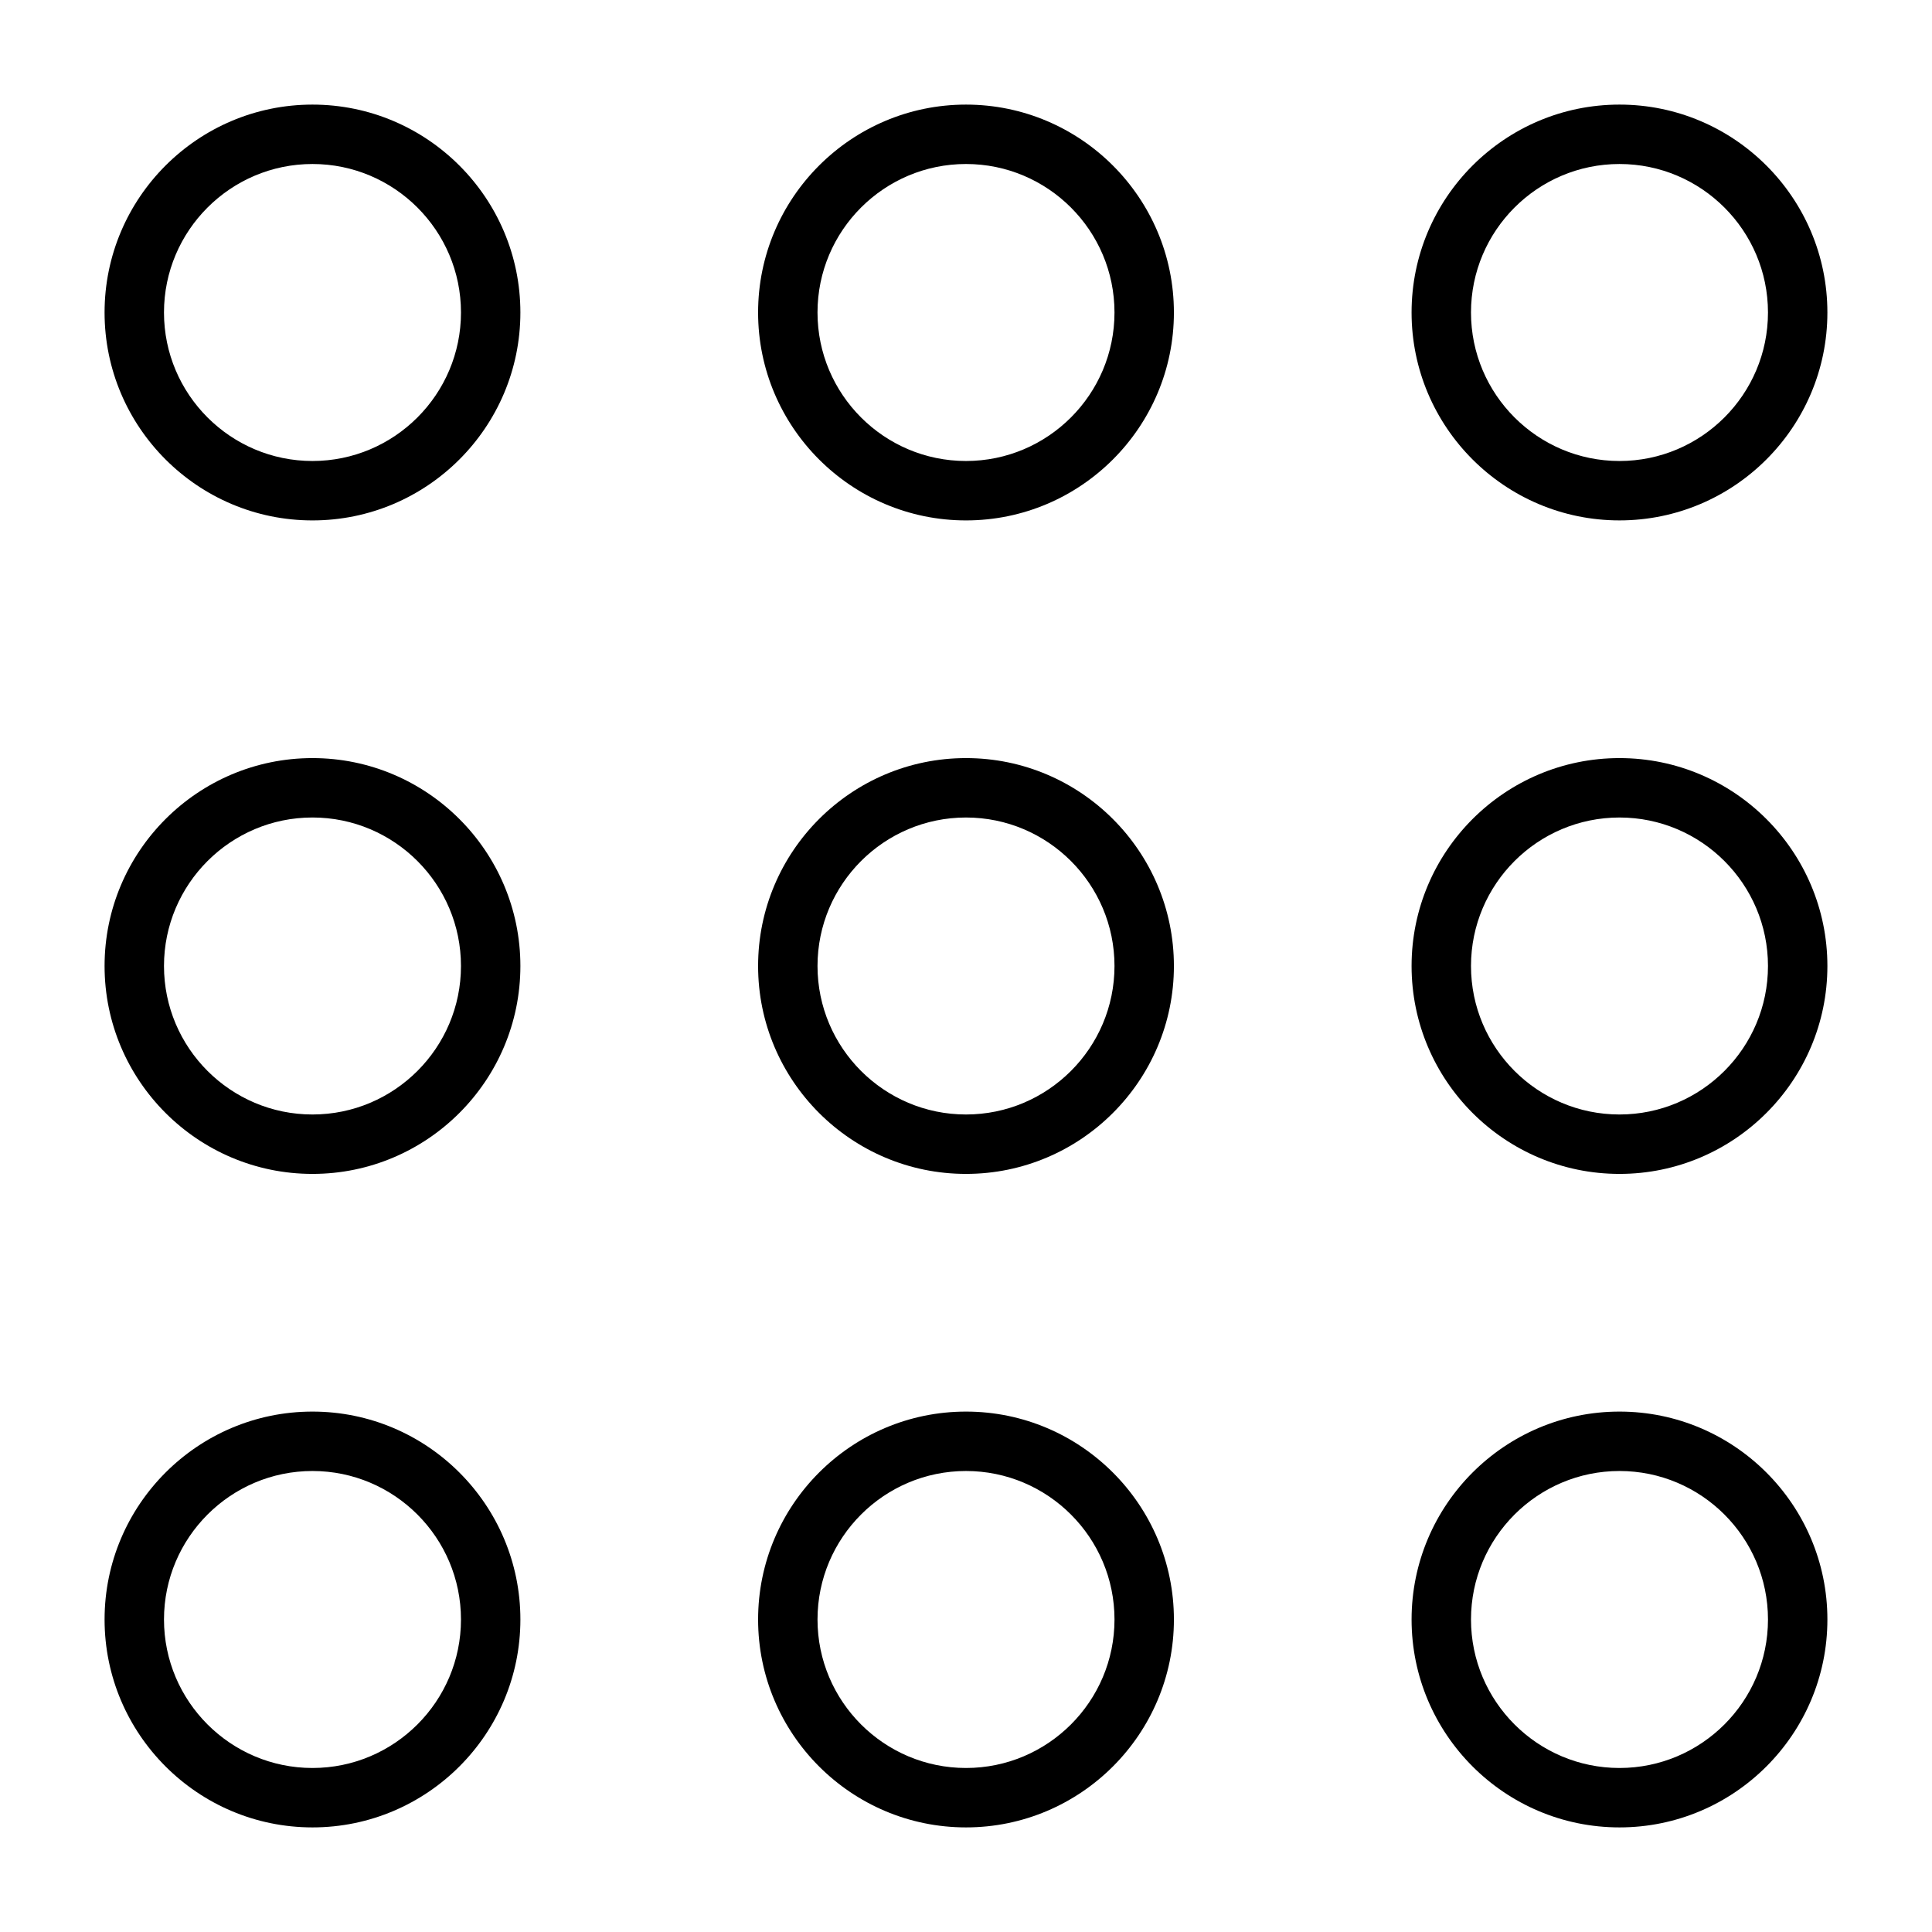
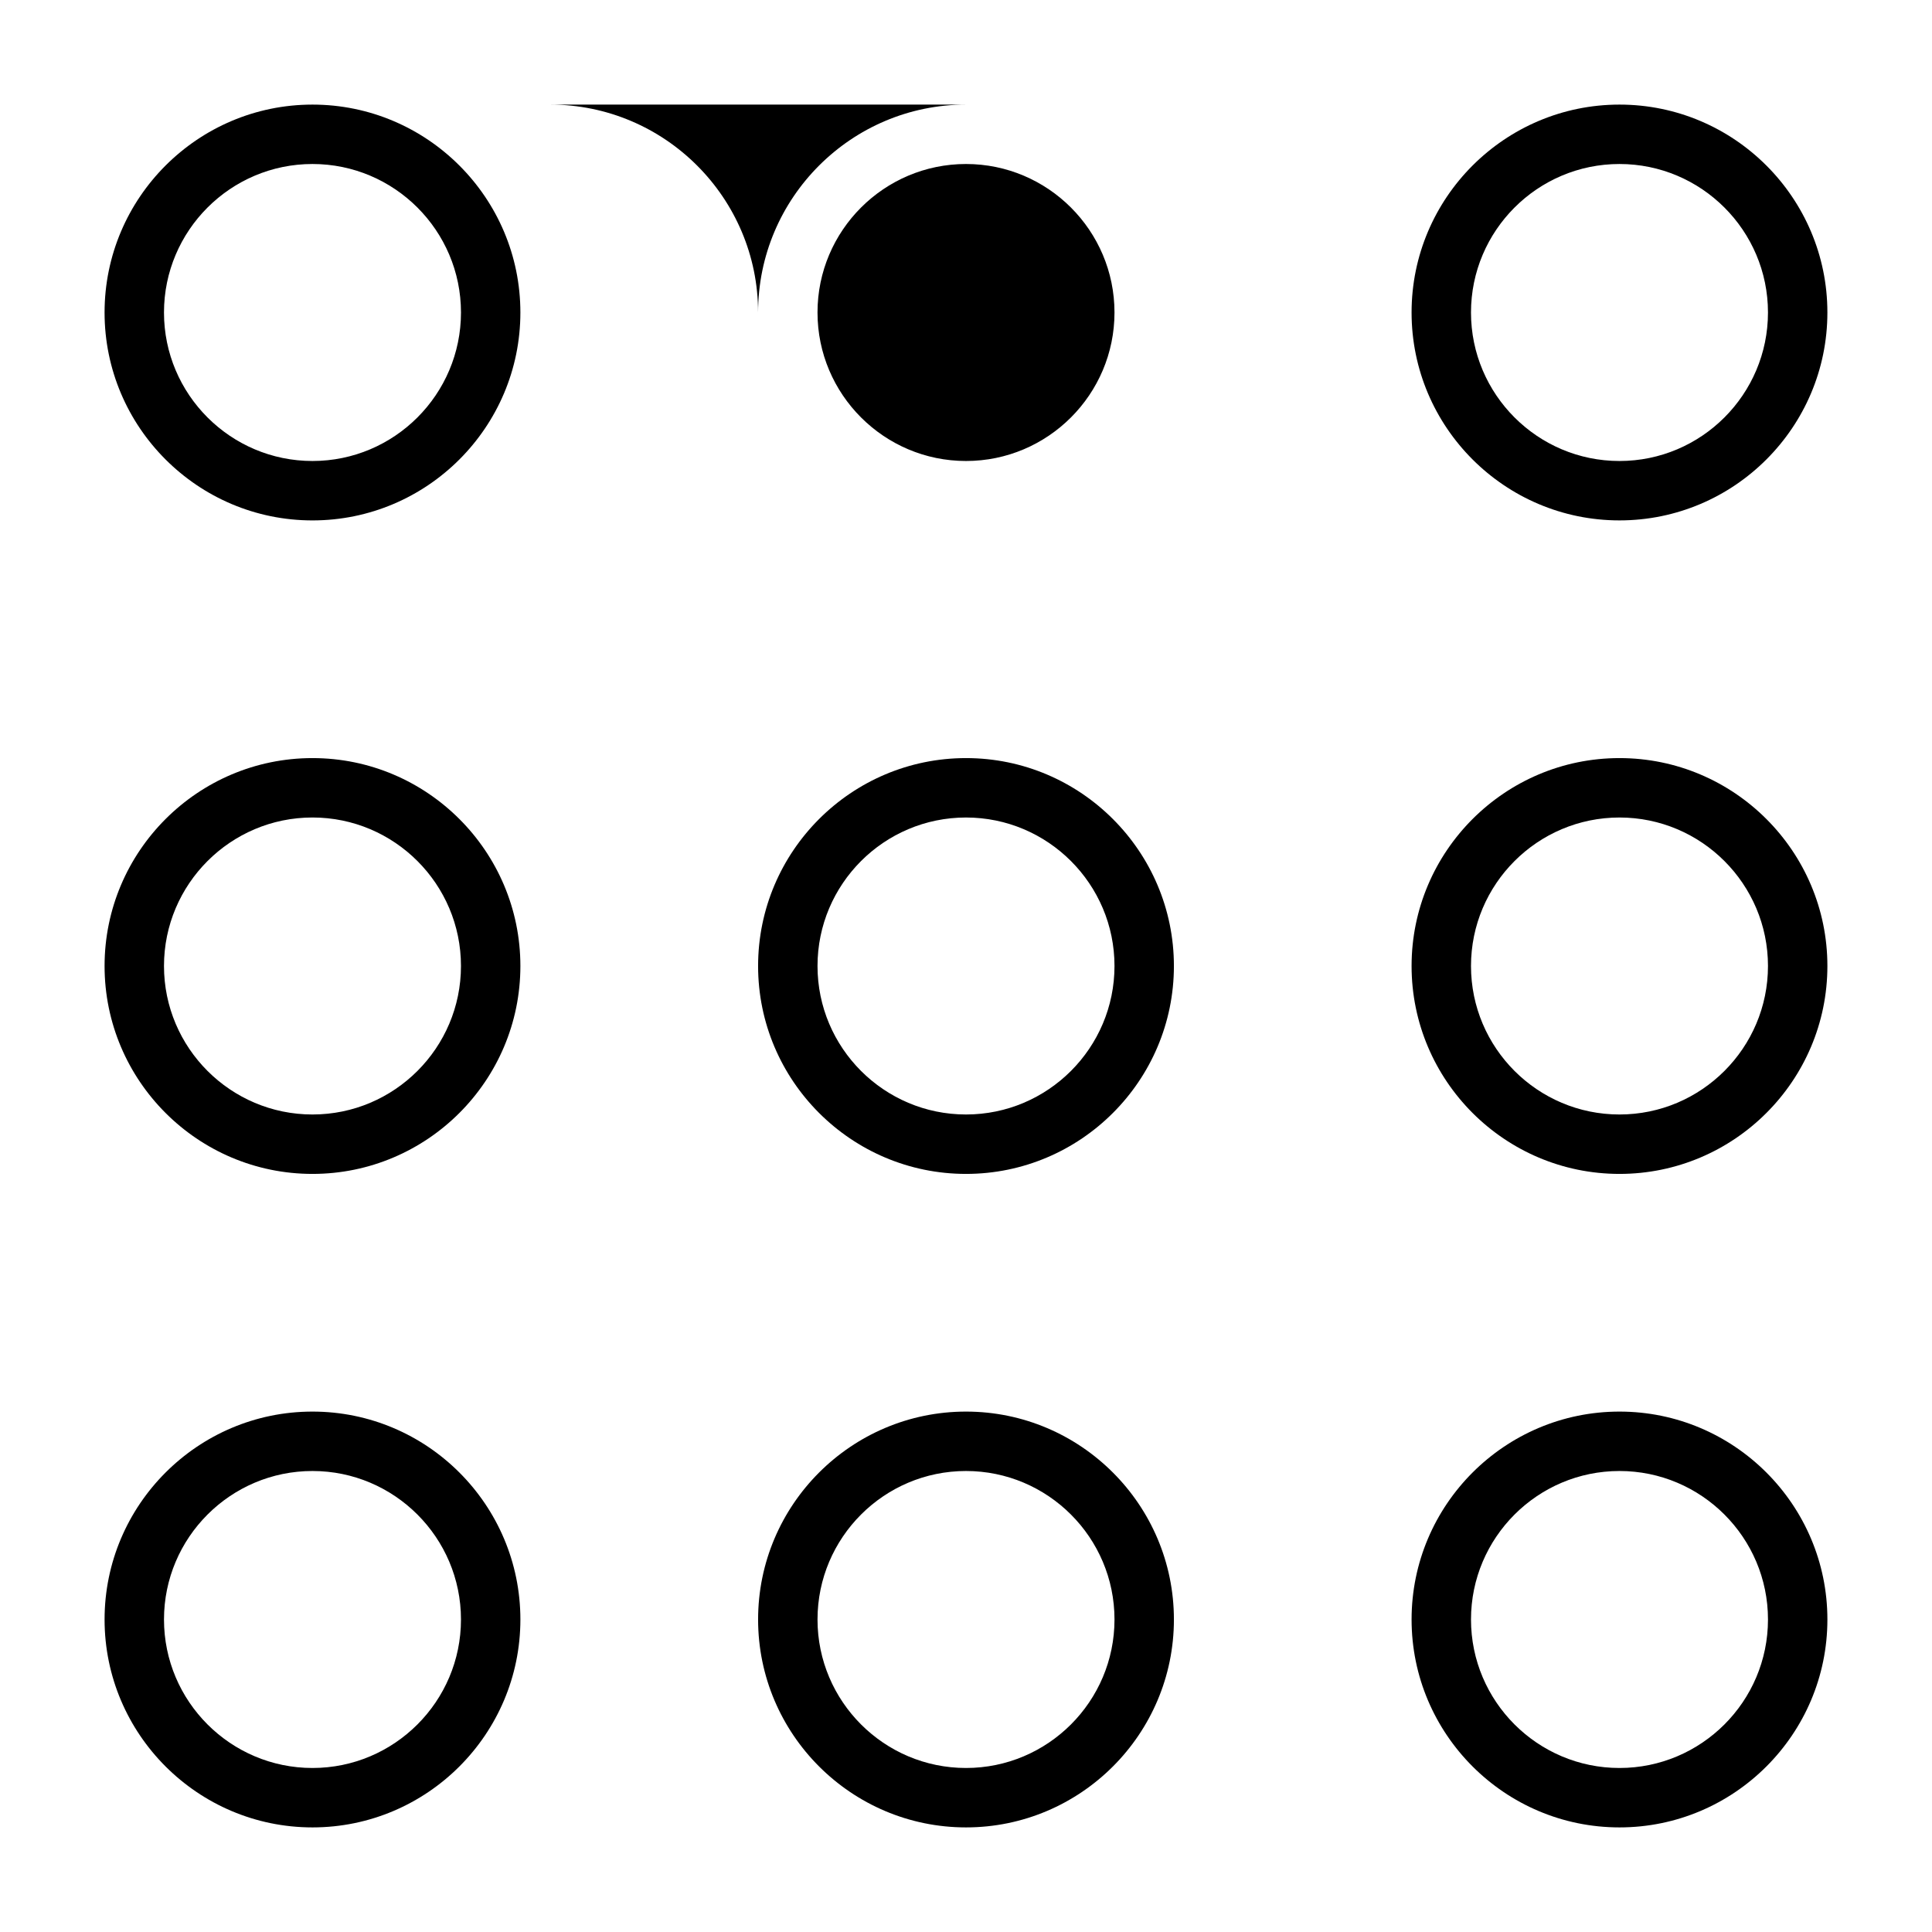
<svg xmlns="http://www.w3.org/2000/svg" fill="#000000" width="800px" height="800px" version="1.1" viewBox="144 144 512 512">
-   <path d="m226.81 171.72c-30.379 0-55.098 24.719-55.098 55.098s24.719 55.098 55.098 55.098 55.098-24.719 55.098-55.098-24.719-55.098-55.098-55.098zm0 94.449c-21.695 0-39.352-17.648-39.352-39.352 0-21.707 17.656-39.355 39.352-39.355s39.355 17.648 39.355 39.352-17.66 39.355-39.355 39.355zm173.19-94.449c-30.379 0-55.098 24.719-55.098 55.098s24.719 55.098 55.098 55.098 55.098-24.719 55.098-55.098c-0.004-30.379-24.723-55.098-55.098-55.098zm0 94.449c-21.695 0-39.352-17.648-39.352-39.352-0.004-21.707 17.656-39.355 39.352-39.355s39.352 17.648 39.352 39.352-17.656 39.355-39.352 39.355zm173.18 15.742c30.379 0 55.098-24.719 55.098-55.098 0-30.375-24.719-55.094-55.098-55.094s-55.098 24.719-55.098 55.094c0 30.379 24.719 55.098 55.098 55.098zm0-94.449c21.695 0 39.352 17.648 39.352 39.352s-17.656 39.355-39.352 39.355c-21.695 0-39.352-17.652-39.352-39.355s17.656-39.352 39.352-39.352zm-346.37 157.44c-30.379 0-55.098 24.719-55.098 55.098s24.719 55.098 55.098 55.098 55.098-24.719 55.098-55.098-24.719-55.098-55.098-55.098zm0 94.449c-21.695 0-39.352-17.648-39.352-39.352s17.656-39.355 39.352-39.355 39.352 17.648 39.352 39.352c0.004 21.707-17.656 39.355-39.352 39.355zm173.19-94.449c-30.379 0-55.098 24.719-55.098 55.098s24.719 55.098 55.098 55.098 55.098-24.719 55.098-55.098c-0.004-30.379-24.723-55.098-55.098-55.098zm0 94.449c-21.695 0-39.352-17.648-39.352-39.352s17.656-39.352 39.352-39.352 39.352 17.648 39.352 39.352-17.656 39.352-39.352 39.352zm173.18-94.449c-30.379 0-55.098 24.719-55.098 55.098s24.719 55.098 55.098 55.098 55.098-24.719 55.098-55.098-24.719-55.098-55.098-55.098zm0 94.449c-21.695 0-39.352-17.648-39.352-39.352s17.656-39.352 39.352-39.352c21.695 0 39.352 17.648 39.352 39.352s-17.656 39.352-39.352 39.352zm-346.37 78.734c-30.379 0-55.098 24.719-55.098 55.098s24.719 55.098 55.098 55.098 55.098-24.719 55.098-55.098-24.719-55.098-55.098-55.098zm0 94.449c-21.695 0-39.352-17.648-39.352-39.352s17.656-39.352 39.352-39.352 39.352 17.648 39.352 39.352c0.004 21.703-17.656 39.352-39.352 39.352zm173.19-94.449c-30.379 0-55.098 24.719-55.098 55.098s24.719 55.098 55.098 55.098 55.098-24.719 55.098-55.098c-0.004-30.379-24.723-55.098-55.098-55.098zm0 94.449c-21.695 0-39.352-17.648-39.352-39.352s17.656-39.352 39.352-39.352 39.352 17.648 39.352 39.352-17.656 39.352-39.352 39.352zm173.18-94.449c-30.379 0-55.098 24.719-55.098 55.098s24.719 55.098 55.098 55.098 55.098-24.719 55.098-55.098-24.719-55.098-55.098-55.098zm0 94.449c-21.695 0-39.352-17.648-39.352-39.352s17.656-39.352 39.352-39.352c21.695 0 39.352 17.648 39.352 39.352s-17.656 39.352-39.352 39.352z" />
+   <path d="m226.81 171.72c-30.379 0-55.098 24.719-55.098 55.098s24.719 55.098 55.098 55.098 55.098-24.719 55.098-55.098-24.719-55.098-55.098-55.098zm0 94.449c-21.695 0-39.352-17.648-39.352-39.352 0-21.707 17.656-39.355 39.352-39.355s39.355 17.648 39.355 39.352-17.66 39.355-39.355 39.355zm173.19-94.449c-30.379 0-55.098 24.719-55.098 55.098c-0.004-30.379-24.723-55.098-55.098-55.098zm0 94.449c-21.695 0-39.352-17.648-39.352-39.352-0.004-21.707 17.656-39.355 39.352-39.355s39.352 17.648 39.352 39.352-17.656 39.355-39.352 39.355zm173.18 15.742c30.379 0 55.098-24.719 55.098-55.098 0-30.375-24.719-55.094-55.098-55.094s-55.098 24.719-55.098 55.094c0 30.379 24.719 55.098 55.098 55.098zm0-94.449c21.695 0 39.352 17.648 39.352 39.352s-17.656 39.355-39.352 39.355c-21.695 0-39.352-17.652-39.352-39.355s17.656-39.352 39.352-39.352zm-346.37 157.44c-30.379 0-55.098 24.719-55.098 55.098s24.719 55.098 55.098 55.098 55.098-24.719 55.098-55.098-24.719-55.098-55.098-55.098zm0 94.449c-21.695 0-39.352-17.648-39.352-39.352s17.656-39.355 39.352-39.355 39.352 17.648 39.352 39.352c0.004 21.707-17.656 39.355-39.352 39.355zm173.19-94.449c-30.379 0-55.098 24.719-55.098 55.098s24.719 55.098 55.098 55.098 55.098-24.719 55.098-55.098c-0.004-30.379-24.723-55.098-55.098-55.098zm0 94.449c-21.695 0-39.352-17.648-39.352-39.352s17.656-39.352 39.352-39.352 39.352 17.648 39.352 39.352-17.656 39.352-39.352 39.352zm173.18-94.449c-30.379 0-55.098 24.719-55.098 55.098s24.719 55.098 55.098 55.098 55.098-24.719 55.098-55.098-24.719-55.098-55.098-55.098zm0 94.449c-21.695 0-39.352-17.648-39.352-39.352s17.656-39.352 39.352-39.352c21.695 0 39.352 17.648 39.352 39.352s-17.656 39.352-39.352 39.352zm-346.37 78.734c-30.379 0-55.098 24.719-55.098 55.098s24.719 55.098 55.098 55.098 55.098-24.719 55.098-55.098-24.719-55.098-55.098-55.098zm0 94.449c-21.695 0-39.352-17.648-39.352-39.352s17.656-39.352 39.352-39.352 39.352 17.648 39.352 39.352c0.004 21.703-17.656 39.352-39.352 39.352zm173.19-94.449c-30.379 0-55.098 24.719-55.098 55.098s24.719 55.098 55.098 55.098 55.098-24.719 55.098-55.098c-0.004-30.379-24.723-55.098-55.098-55.098zm0 94.449c-21.695 0-39.352-17.648-39.352-39.352s17.656-39.352 39.352-39.352 39.352 17.648 39.352 39.352-17.656 39.352-39.352 39.352zm173.18-94.449c-30.379 0-55.098 24.719-55.098 55.098s24.719 55.098 55.098 55.098 55.098-24.719 55.098-55.098-24.719-55.098-55.098-55.098zm0 94.449c-21.695 0-39.352-17.648-39.352-39.352s17.656-39.352 39.352-39.352c21.695 0 39.352 17.648 39.352 39.352s-17.656 39.352-39.352 39.352z" />
</svg>